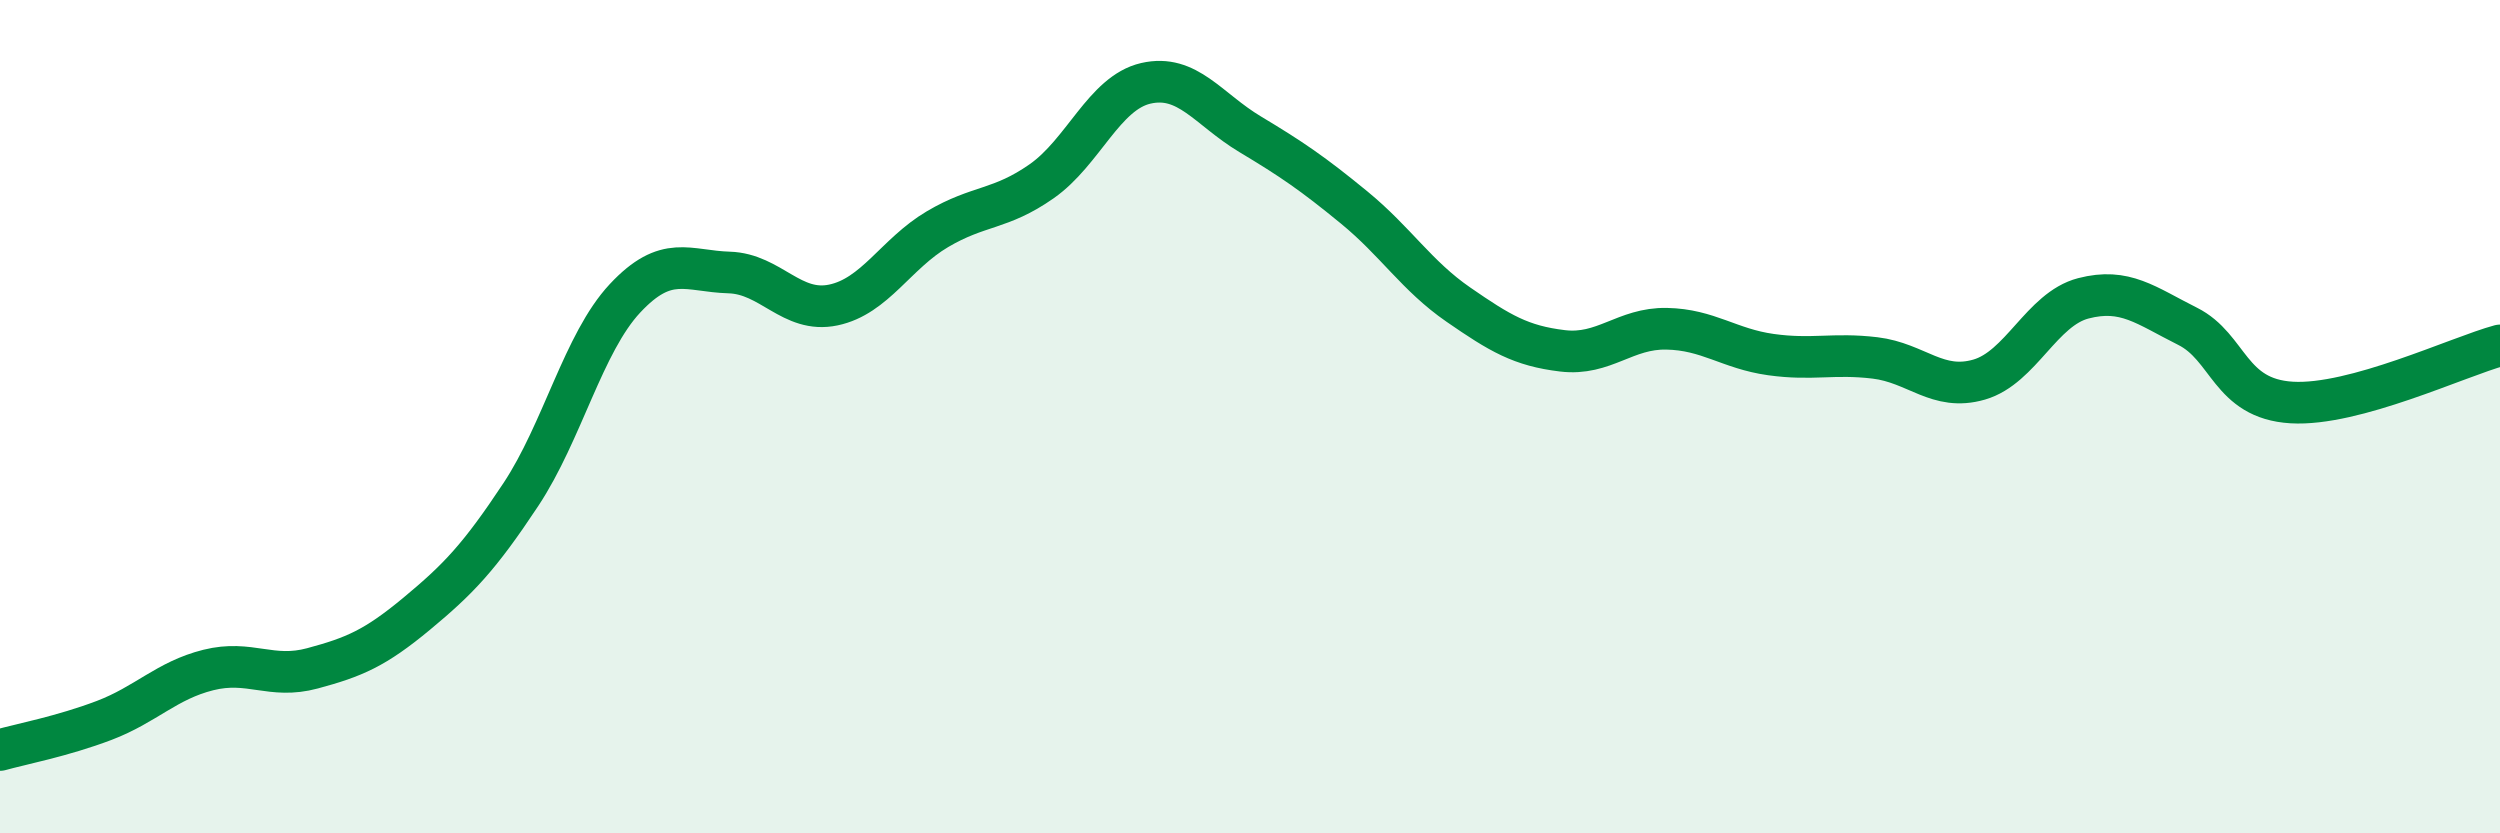
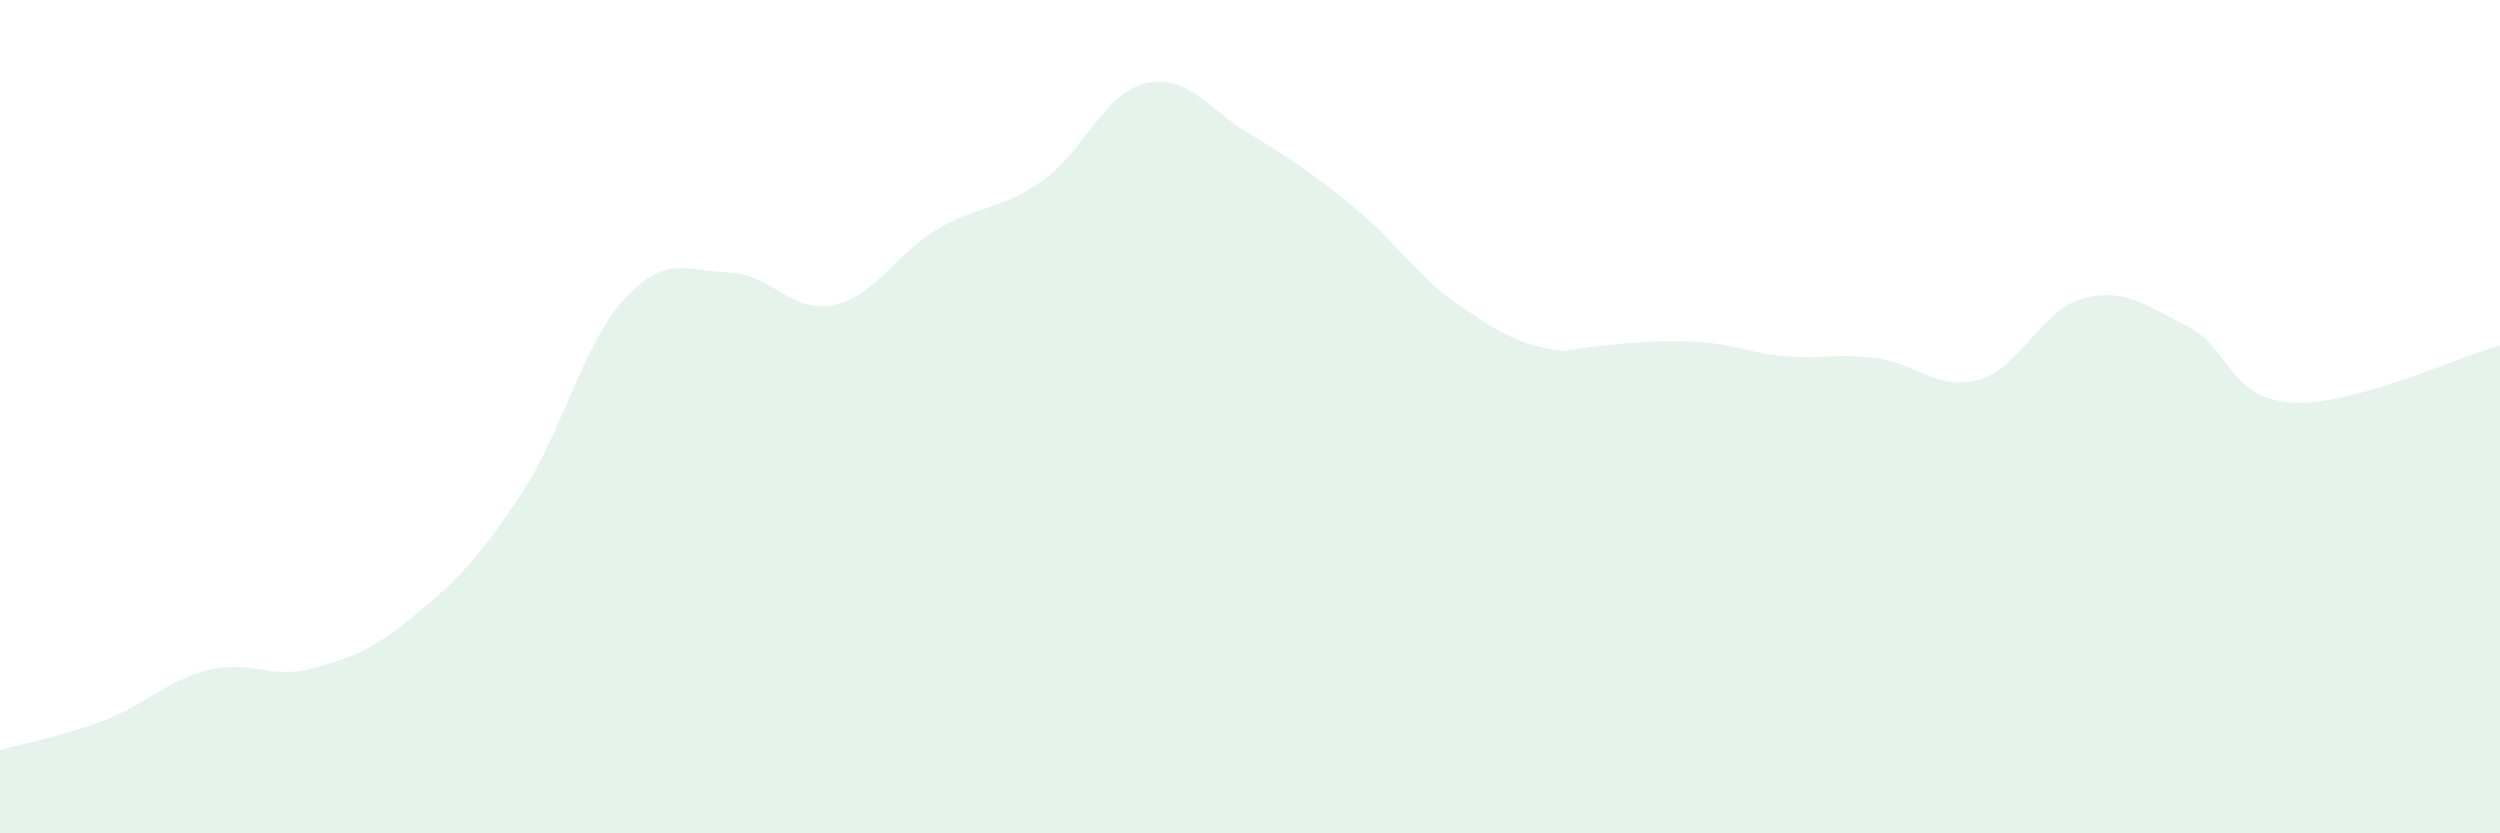
<svg xmlns="http://www.w3.org/2000/svg" width="60" height="20" viewBox="0 0 60 20">
-   <path d="M 0,18 C 0.5,17.86 1.5,17.67 2.5,17.29 C 3.5,16.91 4,16.33 5,16.08 C 6,15.83 6.5,16.31 7.5,16.04 C 8.5,15.77 9,15.56 10,14.73 C 11,13.9 11.5,13.38 12.5,11.87 C 13.5,10.36 14,8.23 15,7.16 C 16,6.09 16.5,6.51 17.5,6.54 C 18.5,6.57 19,7.53 20,7.32 C 21,7.11 21.5,6.09 22.5,5.5 C 23.5,4.91 24,5.05 25,4.35 C 26,3.65 26.5,2.23 27.5,2 C 28.5,1.77 29,2.62 30,3.22 C 31,3.82 31.5,4.16 32.5,4.98 C 33.5,5.8 34,6.62 35,7.31 C 36,8 36.5,8.3 37.5,8.42 C 38.5,8.54 39,7.87 40,7.89 C 41,7.91 41.5,8.37 42.5,8.51 C 43.5,8.65 44,8.47 45,8.59 C 46,8.71 46.5,9.4 47.5,9.11 C 48.5,8.82 49,7.42 50,7.16 C 51,6.9 51.5,7.33 52.5,7.83 C 53.5,8.33 53.5,9.57 55,9.66 C 56.5,9.75 59,8.56 60,8.29L60 20L0 20Z" fill="#008740" opacity="0.1" stroke-linecap="round" stroke-linejoin="round" />
-   <path d="M 0,18 C 0.5,17.86 1.5,17.67 2.5,17.29 C 3.5,16.91 4,16.33 5,16.08 C 6,15.83 6.5,16.31 7.5,16.04 C 8.5,15.77 9,15.56 10,14.73 C 11,13.9 11.5,13.38 12.5,11.87 C 13.5,10.36 14,8.23 15,7.16 C 16,6.09 16.5,6.51 17.5,6.54 C 18.5,6.57 19,7.53 20,7.32 C 21,7.11 21.5,6.09 22.5,5.5 C 23.5,4.91 24,5.05 25,4.35 C 26,3.65 26.5,2.23 27.5,2 C 28.5,1.77 29,2.62 30,3.22 C 31,3.82 31.5,4.16 32.5,4.98 C 33.5,5.8 34,6.62 35,7.31 C 36,8 36.5,8.3 37.5,8.42 C 38.5,8.54 39,7.87 40,7.89 C 41,7.91 41.5,8.37 42.5,8.51 C 43.5,8.65 44,8.47 45,8.59 C 46,8.71 46.5,9.4 47.5,9.11 C 48.5,8.82 49,7.42 50,7.16 C 51,6.9 51.5,7.33 52.5,7.83 C 53.5,8.33 53.5,9.57 55,9.66 C 56.5,9.75 59,8.56 60,8.29" stroke="#008740" stroke-width="1" fill="none" stroke-linecap="round" stroke-linejoin="round" />
+   <path d="M 0,18 C 0.5,17.86 1.5,17.67 2.5,17.29 C 3.5,16.91 4,16.33 5,16.08 C 6,15.83 6.5,16.31 7.5,16.04 C 8.5,15.77 9,15.56 10,14.73 C 11,13.9 11.5,13.38 12.5,11.87 C 13.5,10.36 14,8.23 15,7.16 C 16,6.09 16.5,6.51 17.5,6.54 C 18.5,6.57 19,7.53 20,7.32 C 21,7.11 21.5,6.09 22.5,5.5 C 23.5,4.91 24,5.05 25,4.35 C 26,3.65 26.5,2.23 27.5,2 C 28.5,1.77 29,2.62 30,3.22 C 31,3.82 31.5,4.16 32.5,4.98 C 33.5,5.8 34,6.62 35,7.31 C 36,8 36.5,8.3 37.5,8.42 C 41,7.91 41.5,8.37 42.5,8.51 C 43.5,8.65 44,8.47 45,8.59 C 46,8.71 46.5,9.4 47.5,9.11 C 48.5,8.82 49,7.42 50,7.16 C 51,6.9 51.5,7.33 52.5,7.83 C 53.5,8.33 53.5,9.57 55,9.66 C 56.5,9.75 59,8.56 60,8.29L60 20L0 20Z" fill="#008740" opacity="0.1" stroke-linecap="round" stroke-linejoin="round" />
</svg>